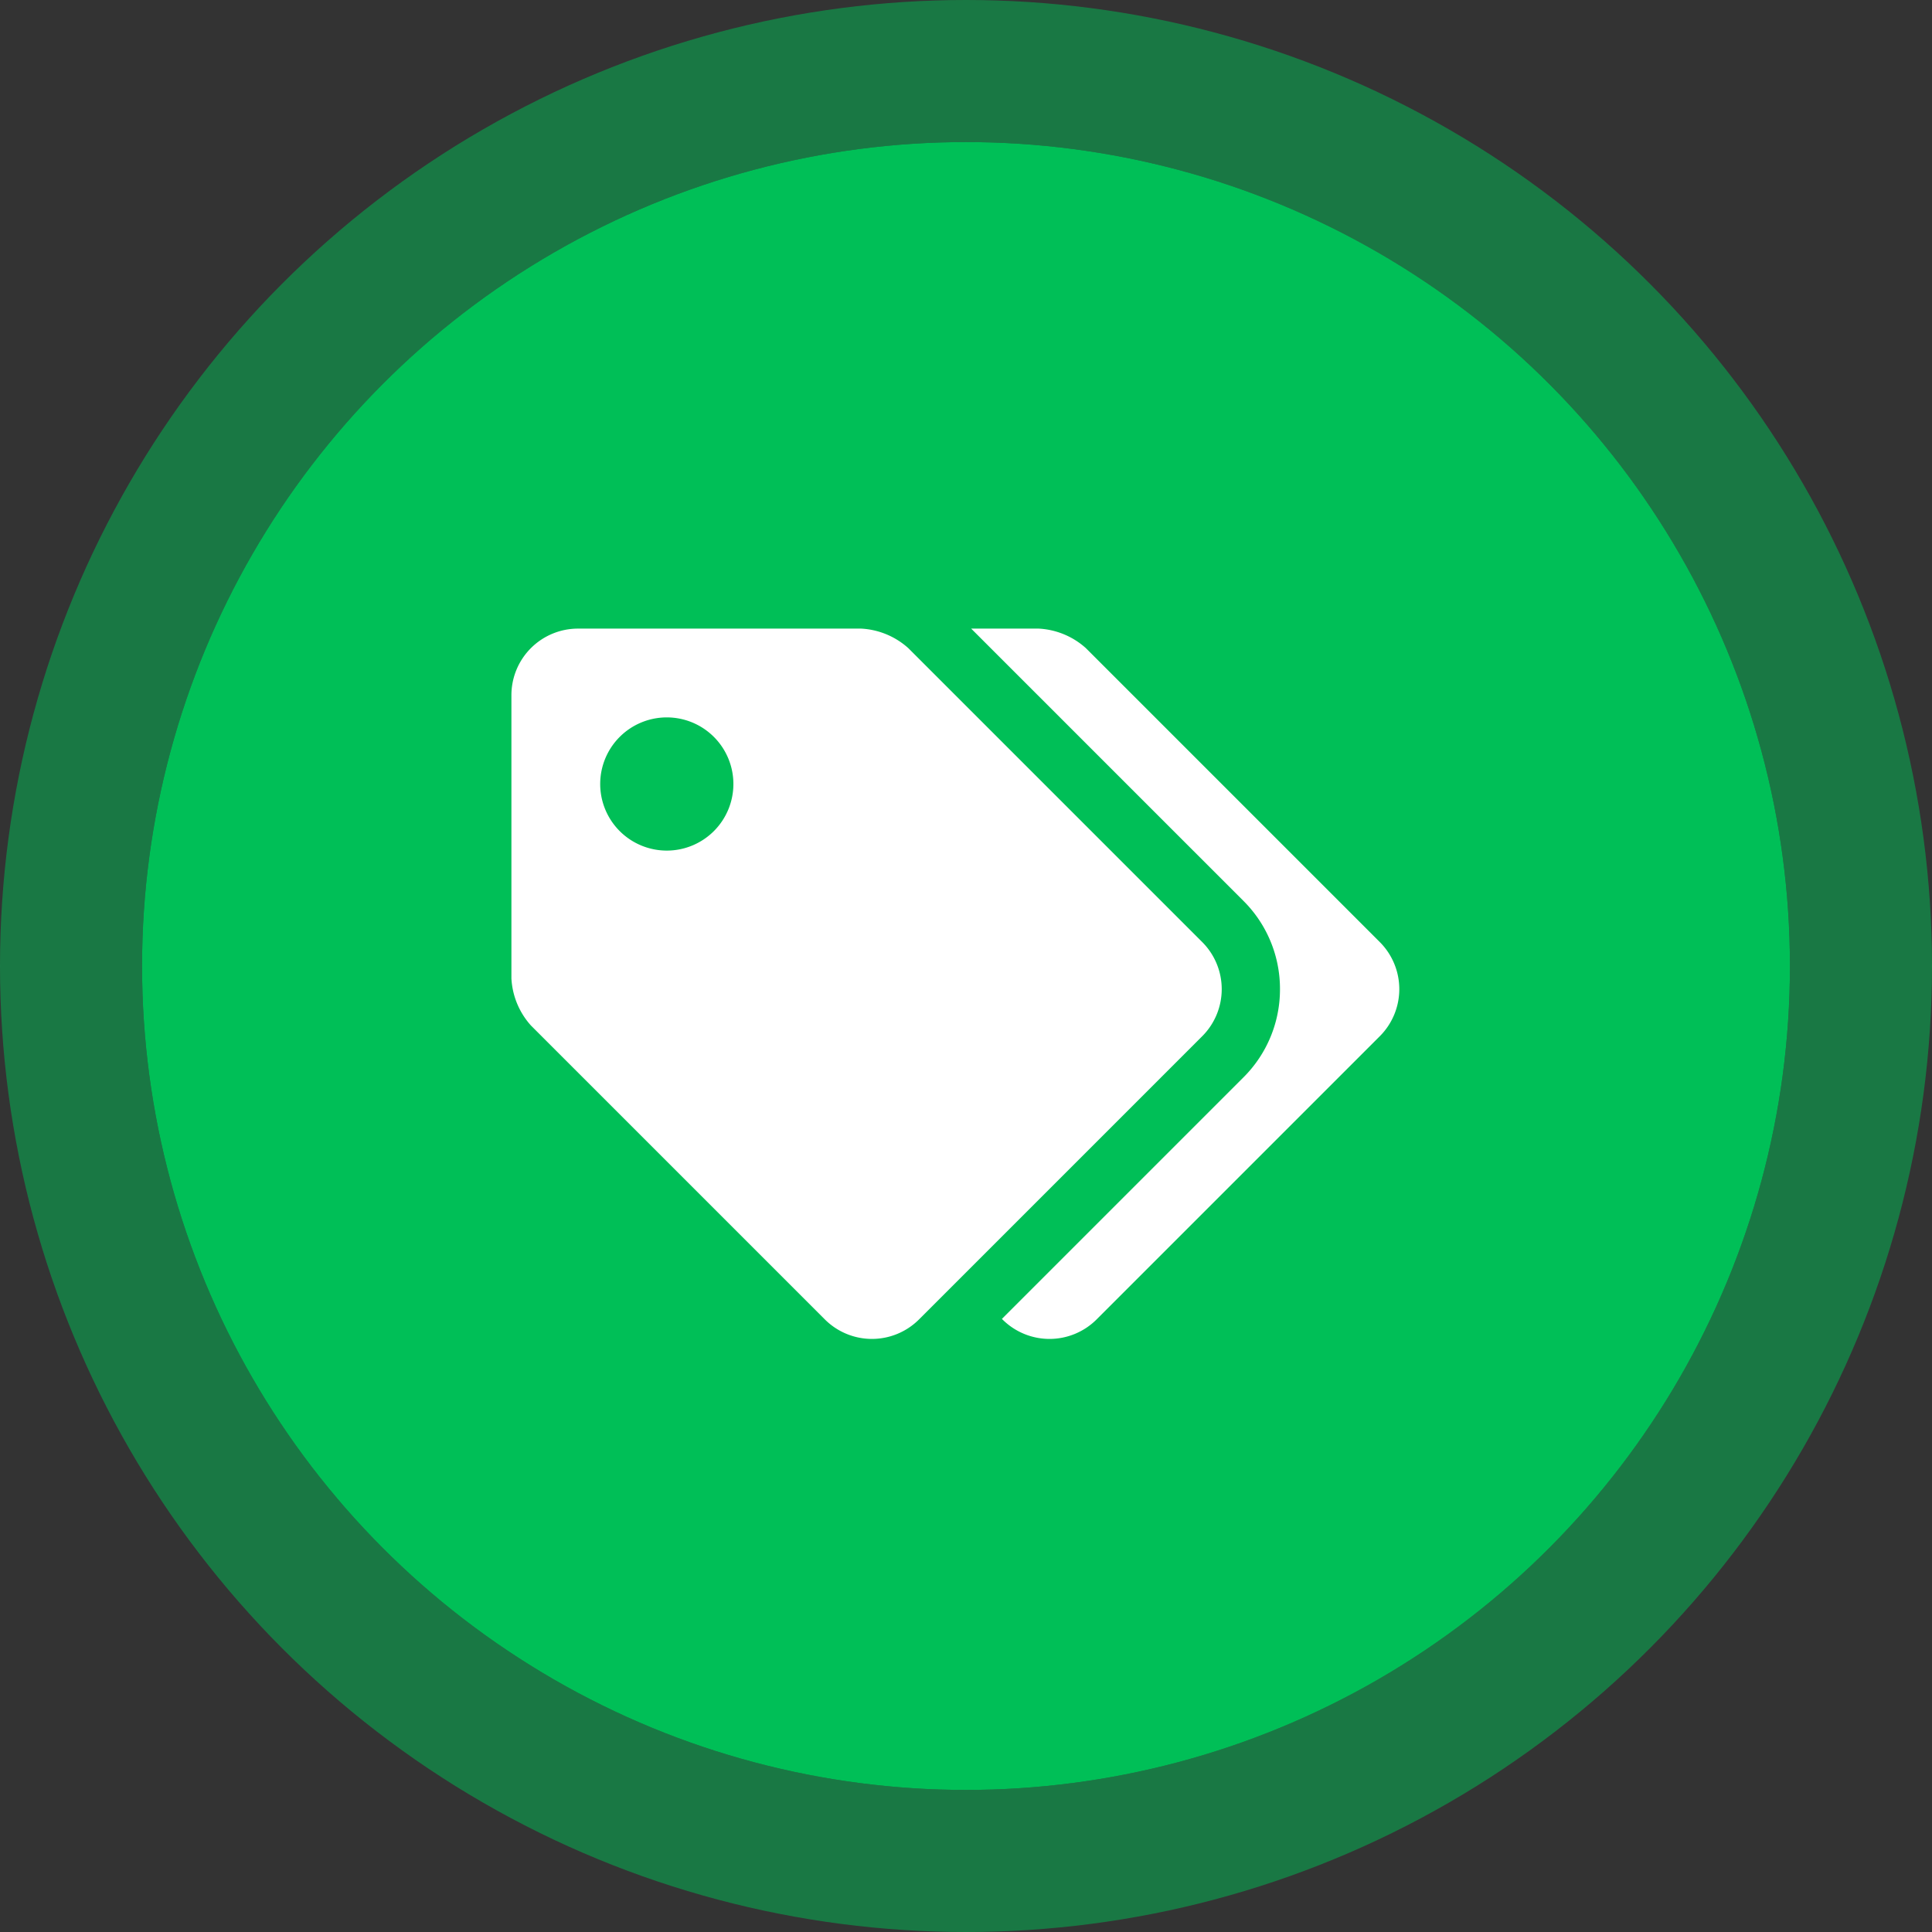
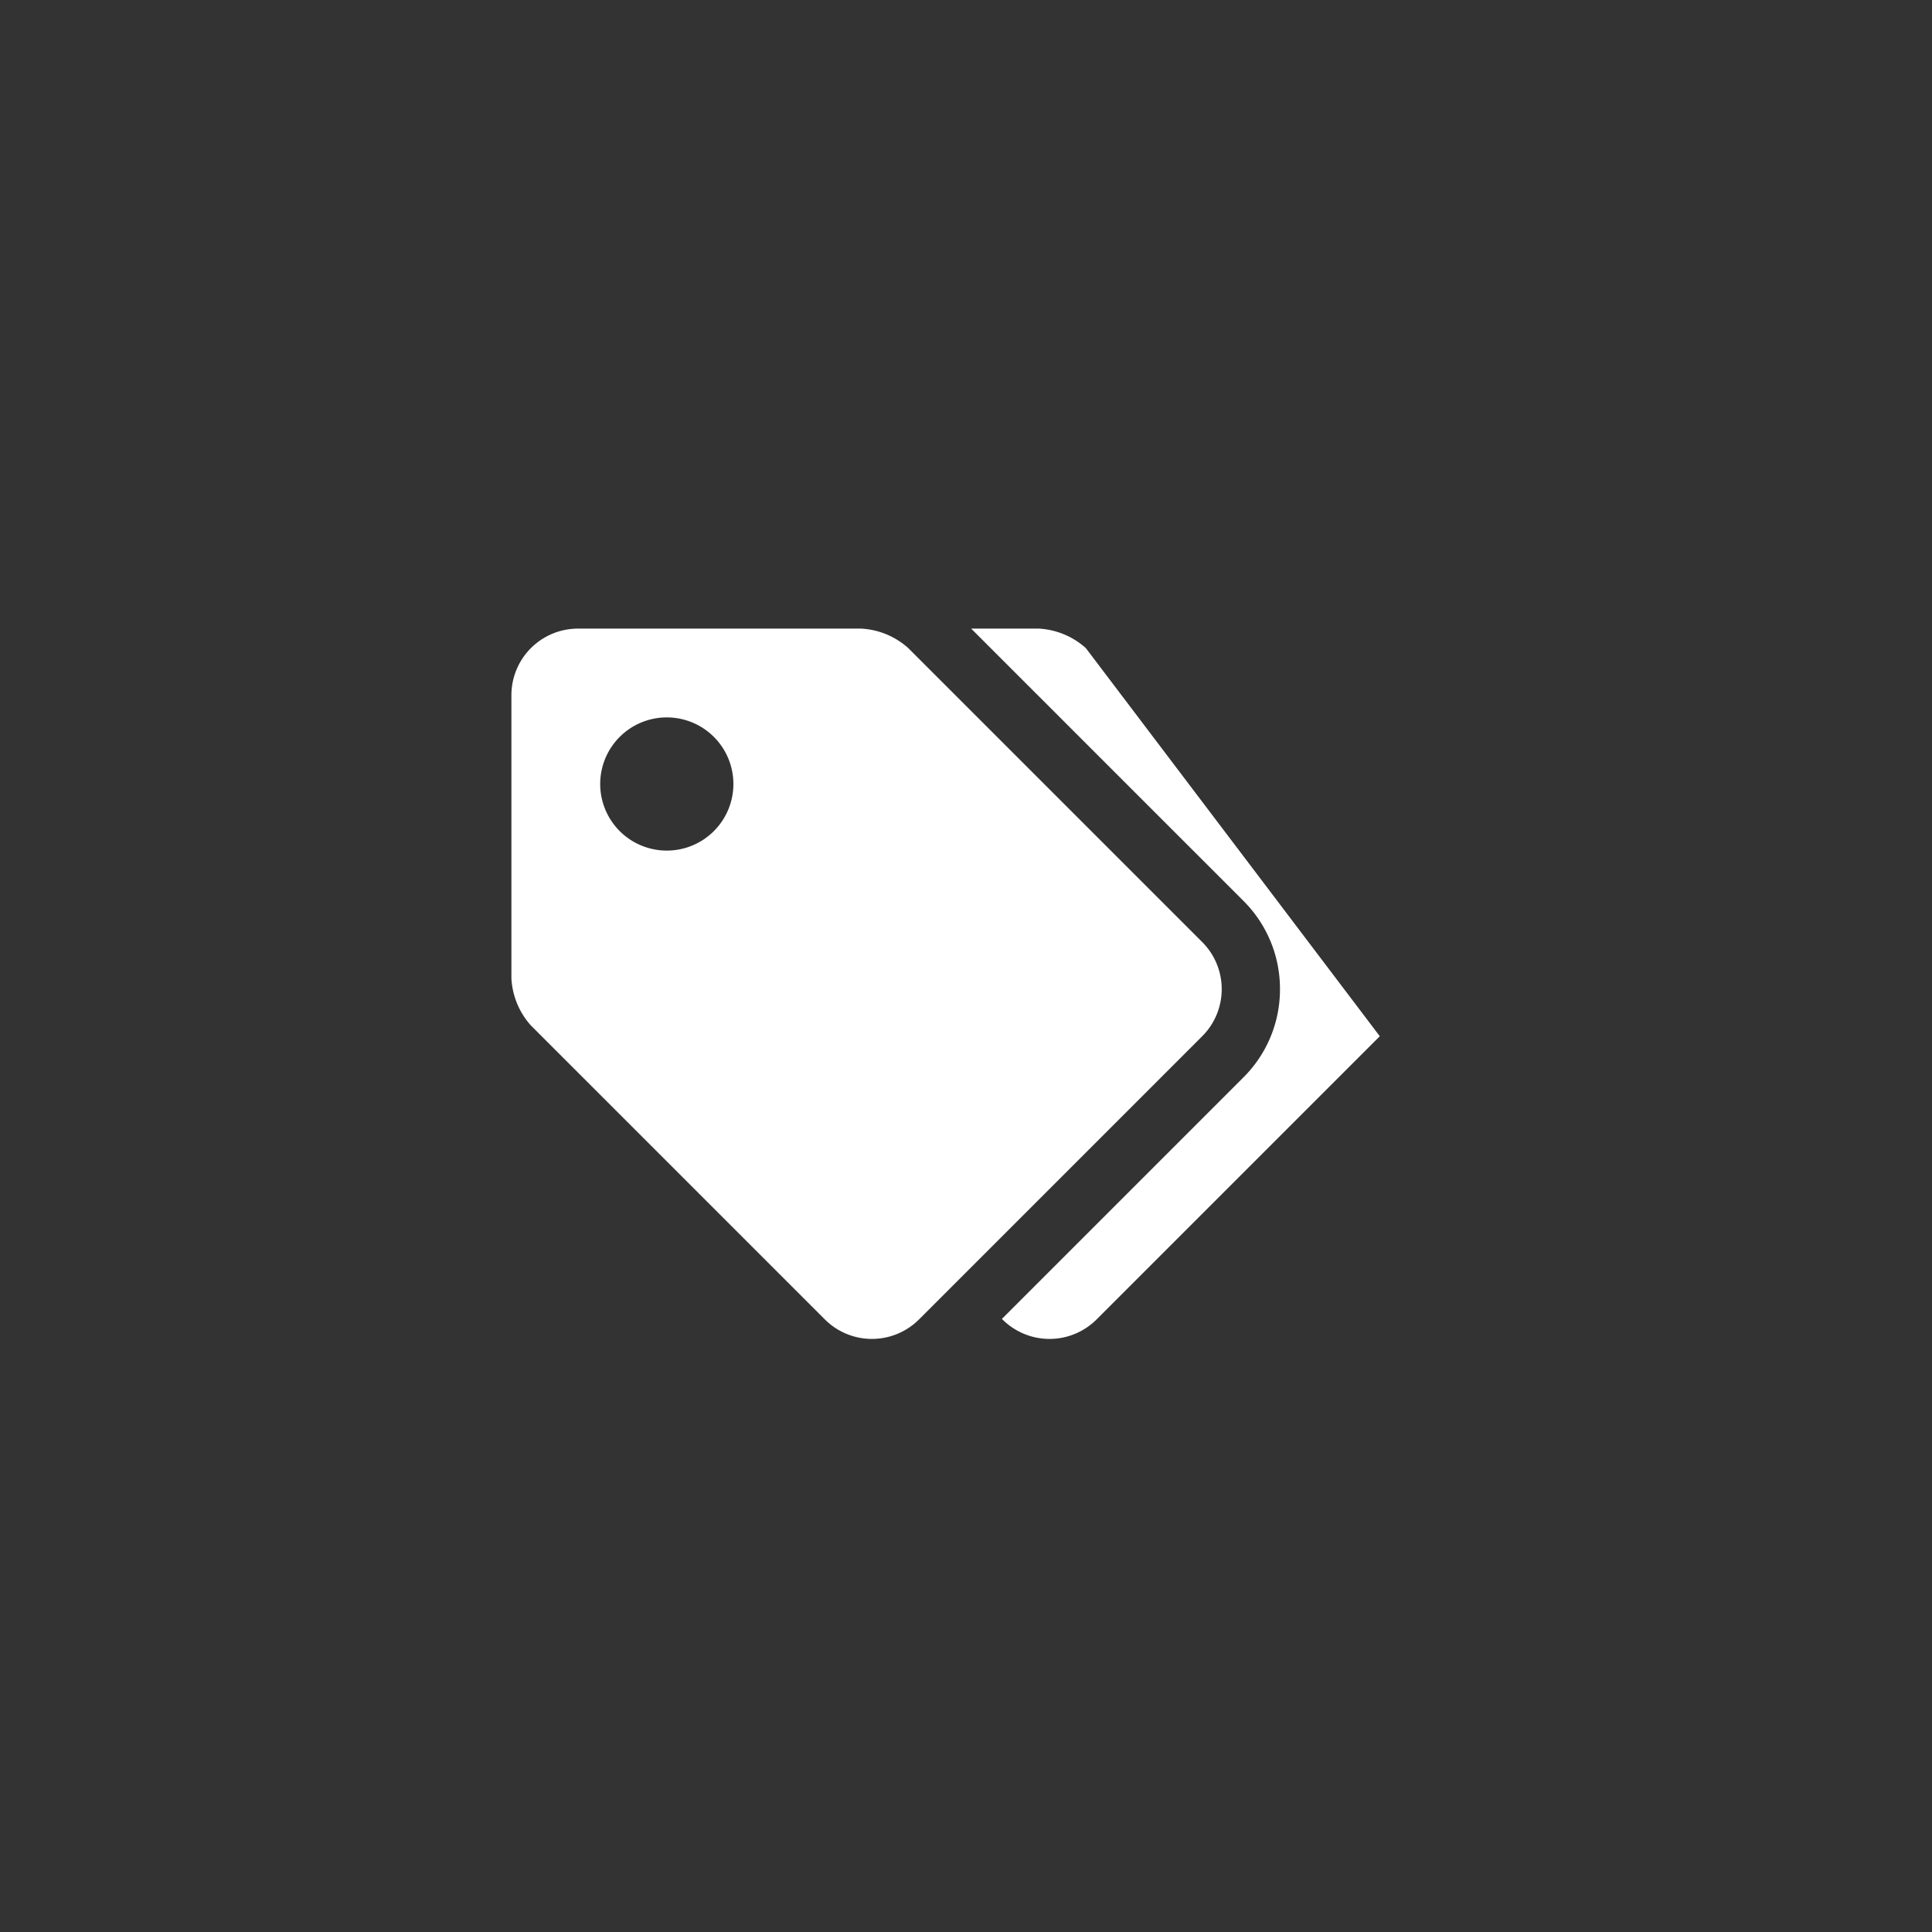
<svg xmlns="http://www.w3.org/2000/svg" width="68" height="68" viewBox="0 0 68 68">
  <rect x="0" y="0" width="68" height="68" fill="#333333" stroke="none" />
  <g transform="translate(5 5)">
    <g fill="#00bf57" stroke="rgba(0,191,87,0.5)" stroke-linejoin="round" stroke-width="5">
-       <circle cx="29" cy="29" r="29" stroke="none" />
-       <circle cx="29" cy="29" r="31.5" fill="none" />
-     </g>
-     <path d="M24.314-10.843,13.968-21.189a2.692,2.692,0,0,0-1.657-.686H2.344A2.344,2.344,0,0,0,0-19.531v9.967A2.692,2.692,0,0,0,.686-7.907L11.032,2.439a2.344,2.344,0,0,0,3.315,0l9.967-9.967A2.344,2.344,0,0,0,24.314-10.843ZM5.469-14.062a2.344,2.344,0,0,1-2.344-2.344A2.344,2.344,0,0,1,5.469-18.75a2.344,2.344,0,0,1,2.344,2.344A2.344,2.344,0,0,1,5.469-14.062ZM30.564-7.528a2.344,2.344,0,0,0,0-3.315L20.218-21.189a2.692,2.692,0,0,0-1.657-.686H16.182l9.582,9.582a4.366,4.366,0,0,1,1.287,3.107,4.366,4.366,0,0,1-1.287,3.107l-8.5,8.5.018.018a2.344,2.344,0,0,0,3.315,0Z" transform="translate(13 39)" fill="#fff" />
+       </g>
+     <path d="M24.314-10.843,13.968-21.189a2.692,2.692,0,0,0-1.657-.686H2.344A2.344,2.344,0,0,0,0-19.531v9.967A2.692,2.692,0,0,0,.686-7.907L11.032,2.439a2.344,2.344,0,0,0,3.315,0l9.967-9.967A2.344,2.344,0,0,0,24.314-10.843ZM5.469-14.062a2.344,2.344,0,0,1-2.344-2.344A2.344,2.344,0,0,1,5.469-18.75a2.344,2.344,0,0,1,2.344,2.344A2.344,2.344,0,0,1,5.469-14.062ZM30.564-7.528L20.218-21.189a2.692,2.692,0,0,0-1.657-.686H16.182l9.582,9.582a4.366,4.366,0,0,1,1.287,3.107,4.366,4.366,0,0,1-1.287,3.107l-8.5,8.5.018.018a2.344,2.344,0,0,0,3.315,0Z" transform="translate(13 39)" fill="#fff" />
  </g>
</svg>